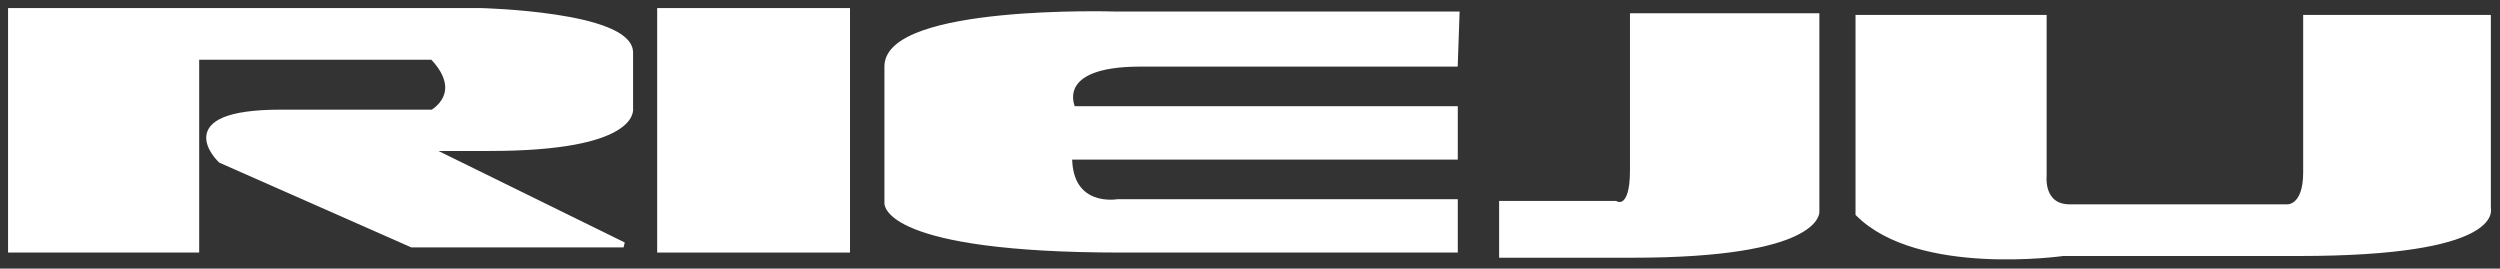
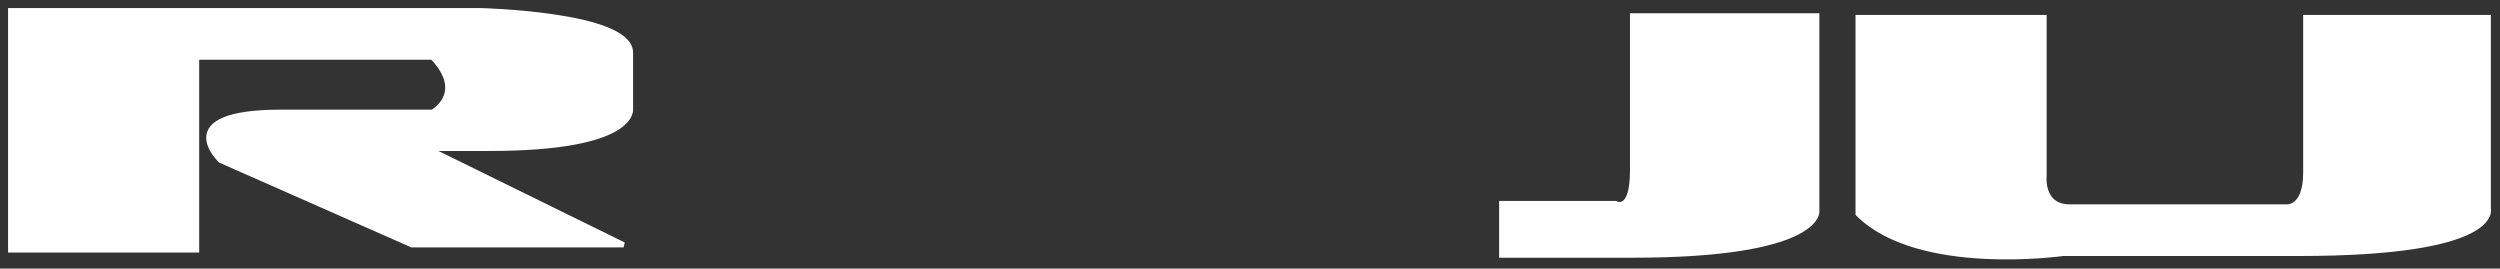
<svg xmlns="http://www.w3.org/2000/svg" width="100%" height="100%" viewBox="0 0 484 52" version="1.1" xml:space="preserve" style="fill-rule:evenodd;clip-rule:evenodd;">
  <rect x="0" y="0" width="484" height="52" fill="#333333" stroke="none" />
  <g transform="matrix(1,0,0,1,2.81281e-06,-127.188)">
    <g transform="matrix(1,0,0,1,-7.9,-9.816)">
      <g transform="matrix(1,0,0,1,0,124.465)">
        <path d="M9.962,60.934L9.962,14.601L100.962,14.601C100.962,14.601 129.629,15.268 129.962,22.601L129.962,33.601C129.962,33.601 131.294,41.267 102.628,41.267L90.628,41.267L128.628,59.934L87.628,59.934L50.628,43.601C50.628,43.601 40.628,34.267 62.295,34.267L91.628,34.267C91.628,34.267 98.294,30.601 91.628,23.601L45.962,23.601L45.962,60.934L9.962,60.934Z" style="fill:white;fill-rule:nonzero;stroke:white;stroke-width:1px;" />
      </g>
      <g transform="matrix(1,0,0,1,0,124.465)">
-         <rect x="135.628" y="14.601" width="36.334" height="46.333" style="fill:white;stroke:white;stroke-width:1px;" />
-       </g>
+         </g>
      <g transform="matrix(1,0,0,1,0,123.797)">
-         <path d="M289.962,15.935L223.628,15.935C223.628,15.935 179.961,14.601 179.628,25.935L179.628,52.602C179.628,52.602 179.296,61.602 224.962,61.602L289.628,61.602L289.628,52.269L224.295,52.269C224.295,52.269 214.962,53.935 214.962,43.602L289.628,43.602L289.628,34.269L215.628,34.269C215.628,34.269 211.294,25.602 228.628,25.602L289.628,25.602L289.962,15.935Z" style="fill:white;fill-rule:nonzero;stroke:white;stroke-width:1px;" />
-       </g>
+         </g>
      <g transform="matrix(1,0,0,1,0,126.465)">
        <path d="M323.962,13.601L359.629,13.601L359.629,51.601C359.629,51.601 359.962,59.934 323.962,59.934L298.629,59.934L298.629,49.934L320.629,49.934C320.629,49.934 323.962,51.934 323.962,43.601L323.962,13.601Z" style="fill:white;fill-rule:nonzero;stroke:white;stroke-width:1px;" />
      </g>
      <g transform="matrix(1,0,0,1,0,130.465)">
        <path d="M367.629,9.934L403.629,9.934L403.629,40.601C403.629,40.601 402.963,46.601 408.629,46.601L450.629,46.601C450.629,46.601 454.295,46.934 454.295,39.934L454.295,9.934L489.629,9.934L489.629,46.934C489.629,46.934 492.295,55.601 452.962,55.601L407.295,55.601C407.295,55.601 379.295,59.601 367.629,47.934L367.629,9.934Z" style="fill:white;fill-rule:nonzero;stroke:white;stroke-width:1px;" />
      </g>
    </g>
  </g>
</svg>